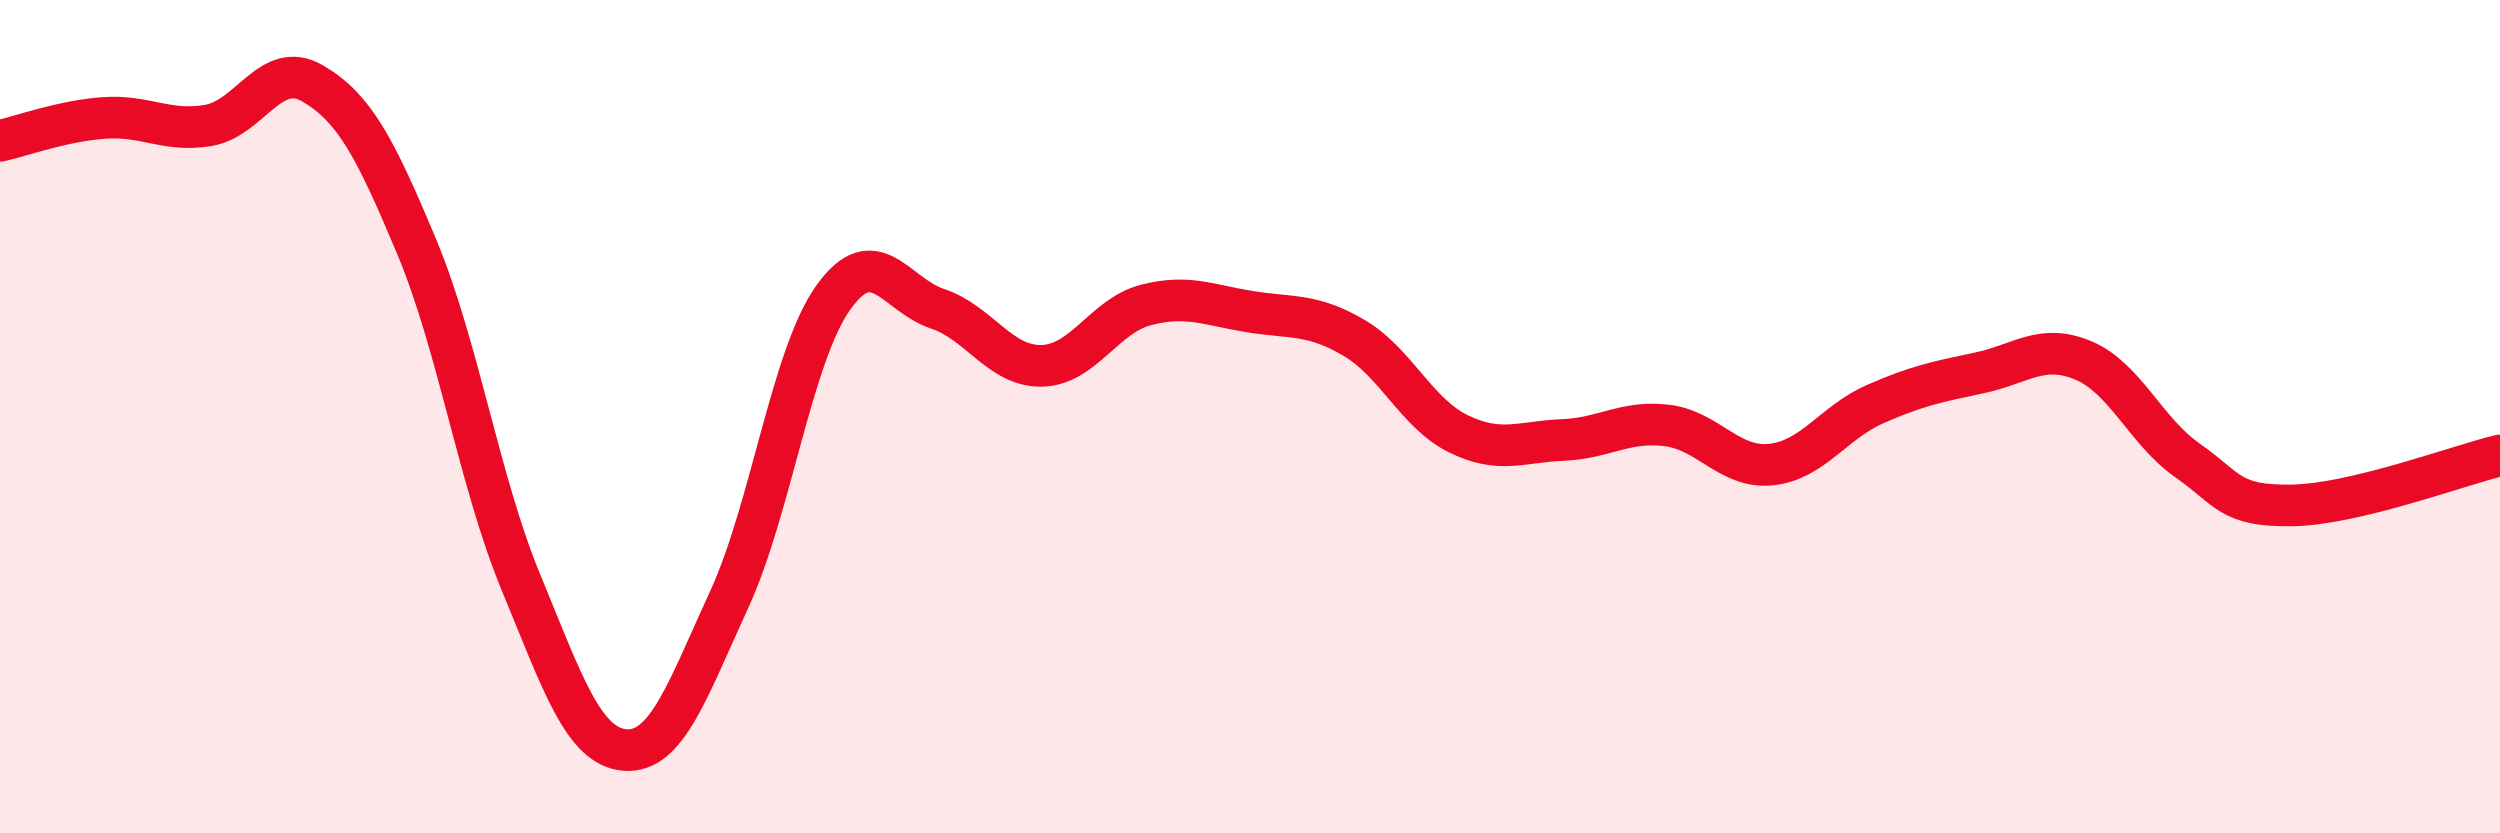
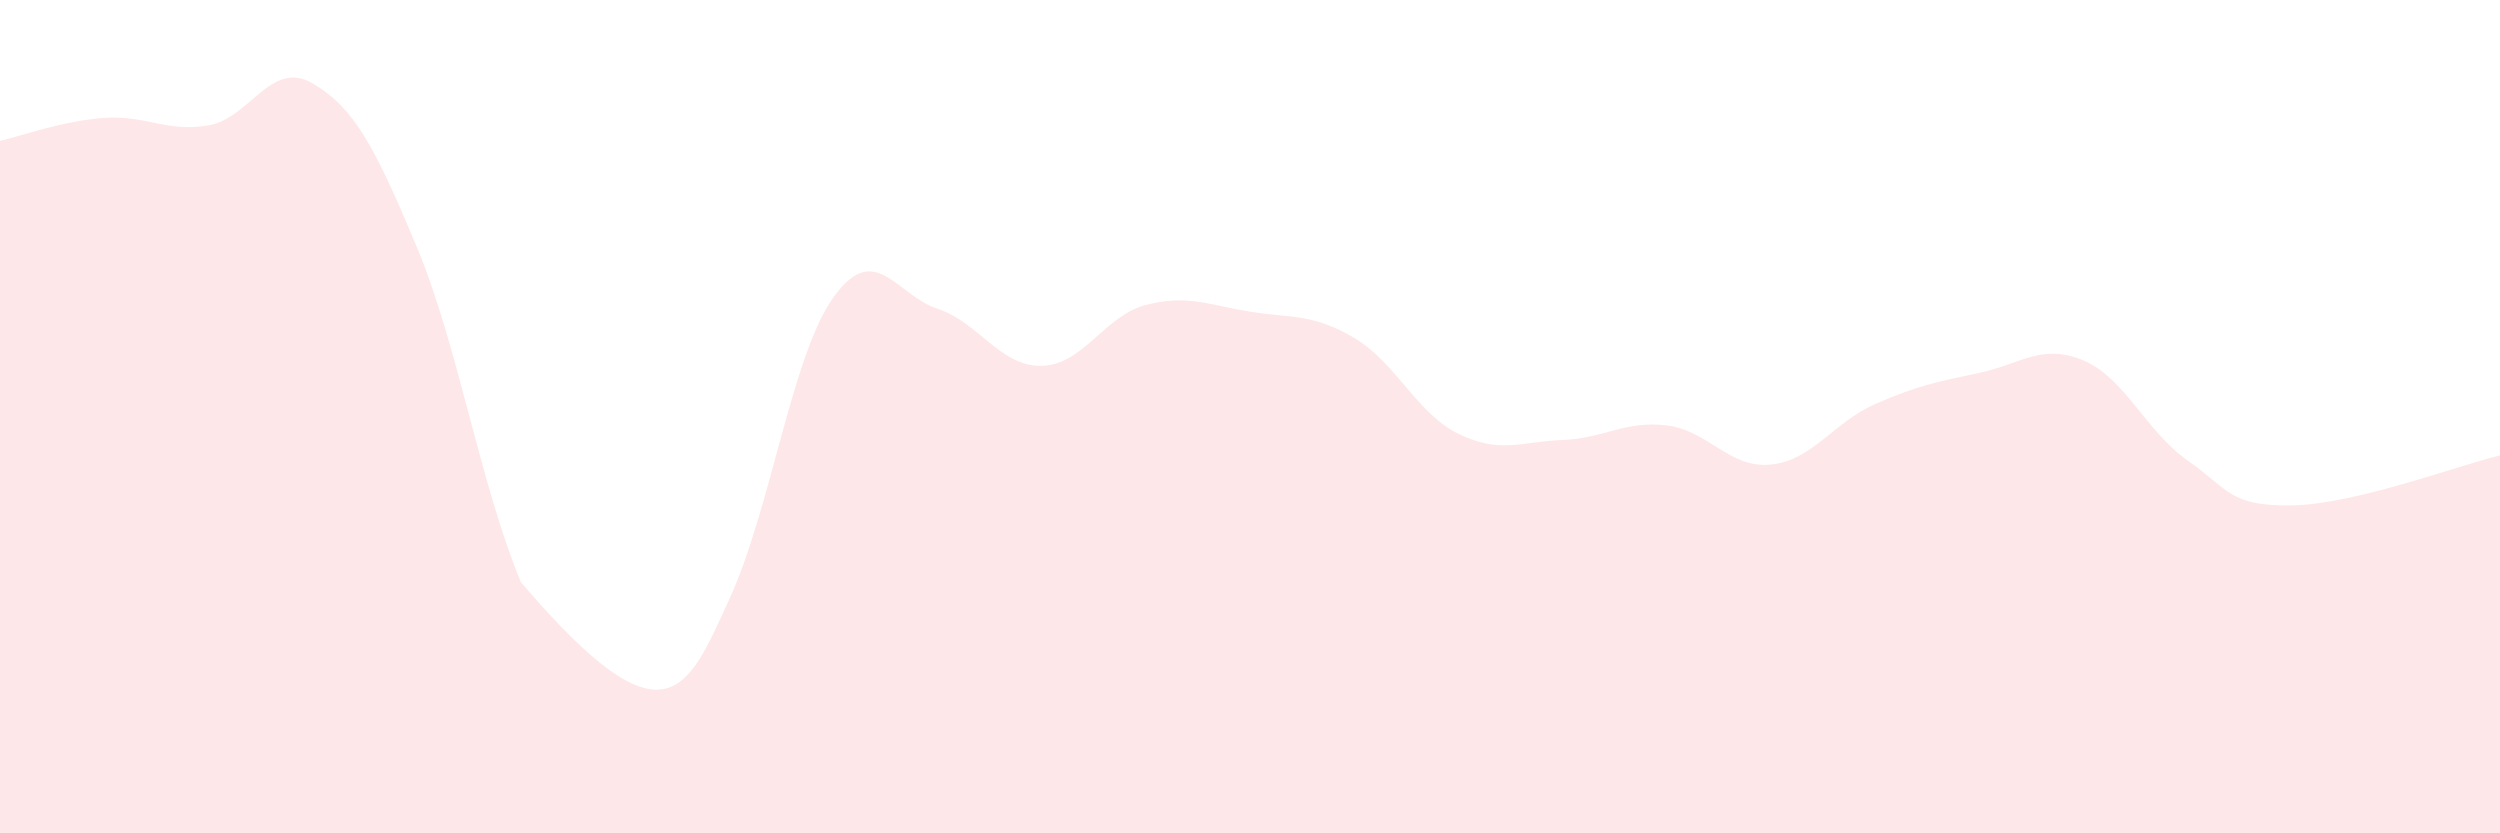
<svg xmlns="http://www.w3.org/2000/svg" width="60" height="20" viewBox="0 0 60 20">
-   <path d="M 0,3.38 C 0.5,3.27 1.5,2.9 2.5,2.83 C 3.5,2.76 4,3.18 5,3.01 C 6,2.84 6.5,1.42 7.5,2 C 8.5,2.58 9,3.53 10,5.92 C 11,8.31 11.5,11.55 12.5,13.97 C 13.5,16.39 14,17.92 15,18 C 16,18.08 16.5,16.56 17.5,14.39 C 18.5,12.22 19,8.54 20,7.14 C 21,5.74 21.5,7.08 22.5,7.41 C 23.5,7.74 24,8.8 25,8.78 C 26,8.76 26.5,7.58 27.5,7.32 C 28.5,7.06 29,7.32 30,7.48 C 31,7.64 31.5,7.52 32.5,8.11 C 33.5,8.7 34,9.92 35,10.41 C 36,10.9 36.5,10.6 37.5,10.56 C 38.5,10.52 39,10.09 40,10.21 C 41,10.33 41.5,11.25 42.5,11.15 C 43.5,11.05 44,10.14 45,9.7 C 46,9.26 46.5,9.16 47.5,8.95 C 48.5,8.74 49,8.23 50,8.65 C 51,9.07 51.5,10.35 52.5,11.05 C 53.5,11.75 53.5,12.15 55,12.13 C 56.5,12.11 59,11.17 60,10.93L60 20L0 20Z" fill="#EB0A25" opacity="0.1" stroke-linecap="round" stroke-linejoin="round" />
-   <path d="M 0,3.38 C 0.5,3.27 1.5,2.9 2.5,2.83 C 3.5,2.76 4,3.18 5,3.01 C 6,2.84 6.5,1.42 7.5,2 C 8.5,2.58 9,3.53 10,5.92 C 11,8.31 11.5,11.55 12.5,13.97 C 13.5,16.39 14,17.92 15,18 C 16,18.08 16.5,16.56 17.5,14.39 C 18.5,12.22 19,8.54 20,7.14 C 21,5.74 21.5,7.08 22.5,7.41 C 23.5,7.74 24,8.8 25,8.78 C 26,8.76 26.5,7.58 27.5,7.32 C 28.5,7.06 29,7.32 30,7.48 C 31,7.64 31.5,7.52 32.5,8.11 C 33.5,8.7 34,9.92 35,10.41 C 36,10.9 36.5,10.6 37.5,10.56 C 38.5,10.52 39,10.09 40,10.21 C 41,10.33 41.5,11.25 42.5,11.15 C 43.5,11.05 44,10.14 45,9.7 C 46,9.26 46.5,9.16 47.5,8.95 C 48.5,8.74 49,8.23 50,8.65 C 51,9.07 51.5,10.35 52.5,11.05 C 53.5,11.75 53.5,12.15 55,12.13 C 56.5,12.11 59,11.17 60,10.93" stroke="#EB0A25" stroke-width="1" fill="none" stroke-linecap="round" stroke-linejoin="round" />
+   <path d="M 0,3.38 C 0.5,3.27 1.5,2.9 2.5,2.83 C 3.5,2.76 4,3.18 5,3.01 C 6,2.84 6.5,1.42 7.5,2 C 8.5,2.58 9,3.53 10,5.92 C 11,8.31 11.5,11.55 12.5,13.97 C 16,18.08 16.5,16.56 17.5,14.39 C 18.5,12.22 19,8.54 20,7.14 C 21,5.74 21.5,7.08 22.5,7.41 C 23.5,7.74 24,8.8 25,8.78 C 26,8.76 26.5,7.58 27.5,7.32 C 28.5,7.06 29,7.32 30,7.48 C 31,7.64 31.5,7.52 32.5,8.11 C 33.5,8.7 34,9.92 35,10.41 C 36,10.9 36.5,10.6 37.5,10.56 C 38.5,10.52 39,10.09 40,10.21 C 41,10.33 41.5,11.25 42.5,11.15 C 43.5,11.05 44,10.14 45,9.7 C 46,9.26 46.5,9.16 47.5,8.95 C 48.5,8.74 49,8.23 50,8.65 C 51,9.07 51.5,10.35 52.5,11.05 C 53.5,11.75 53.5,12.15 55,12.13 C 56.5,12.11 59,11.17 60,10.93L60 20L0 20Z" fill="#EB0A25" opacity="0.1" stroke-linecap="round" stroke-linejoin="round" />
</svg>